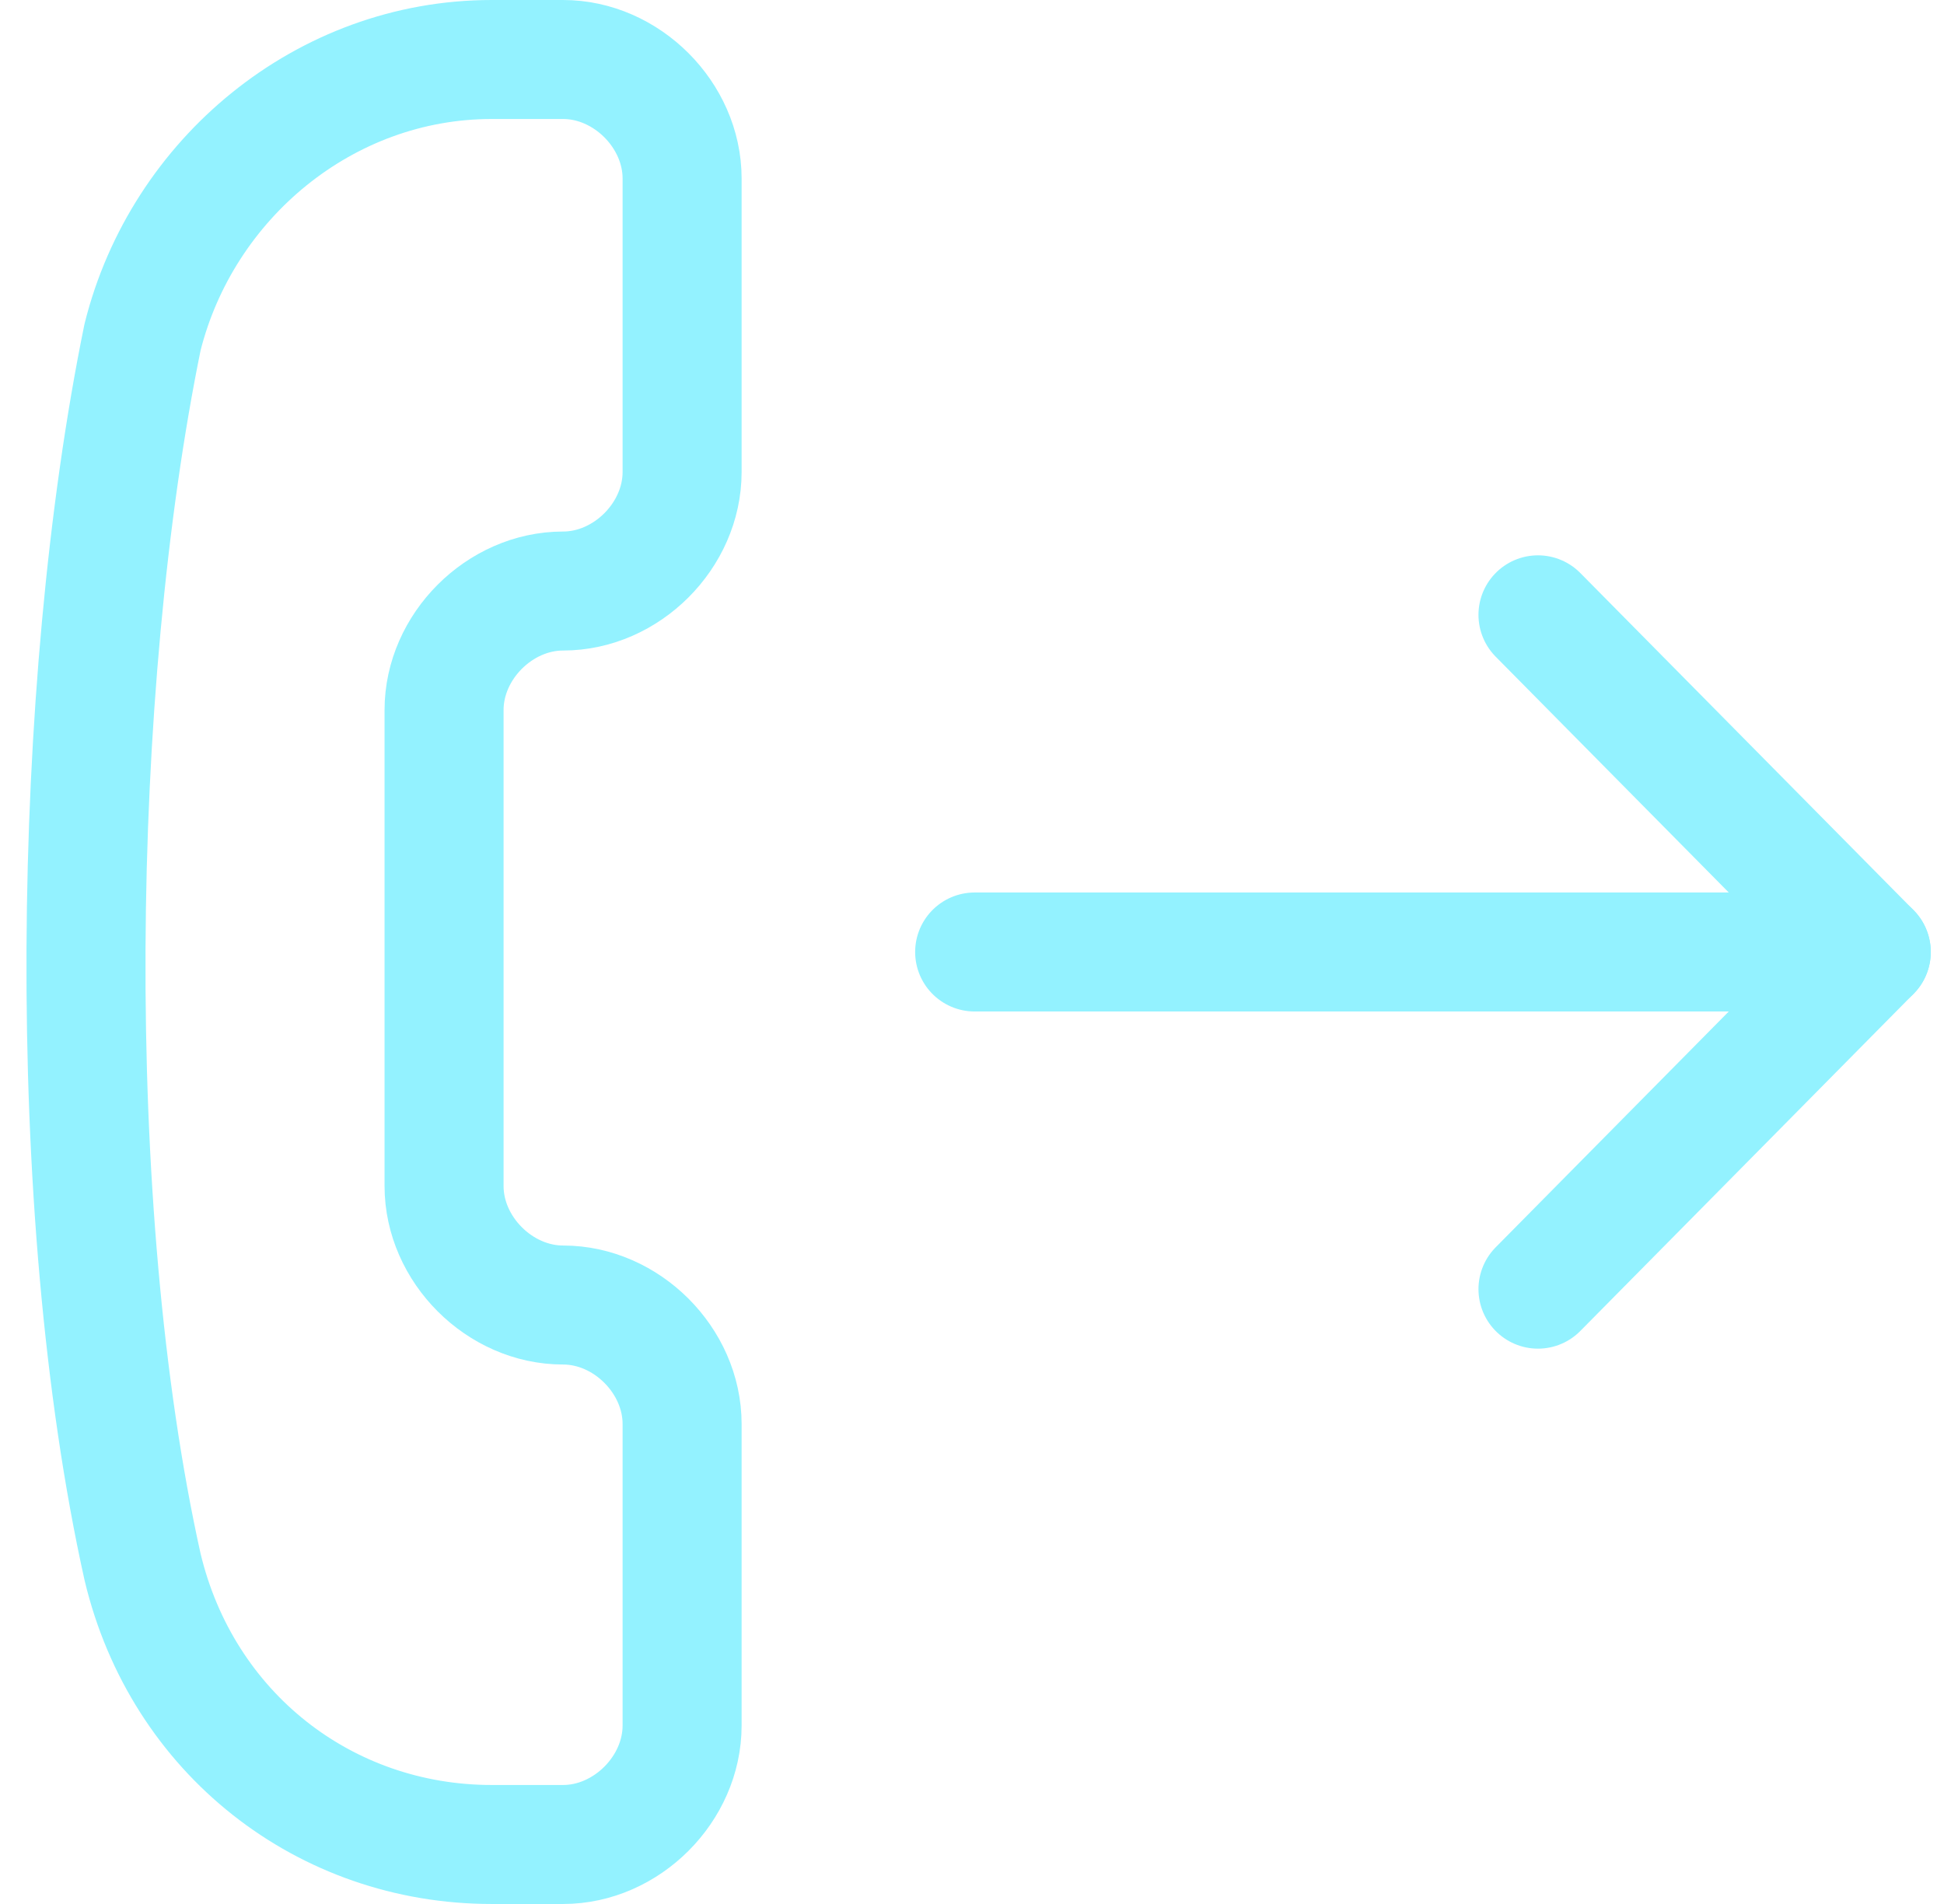
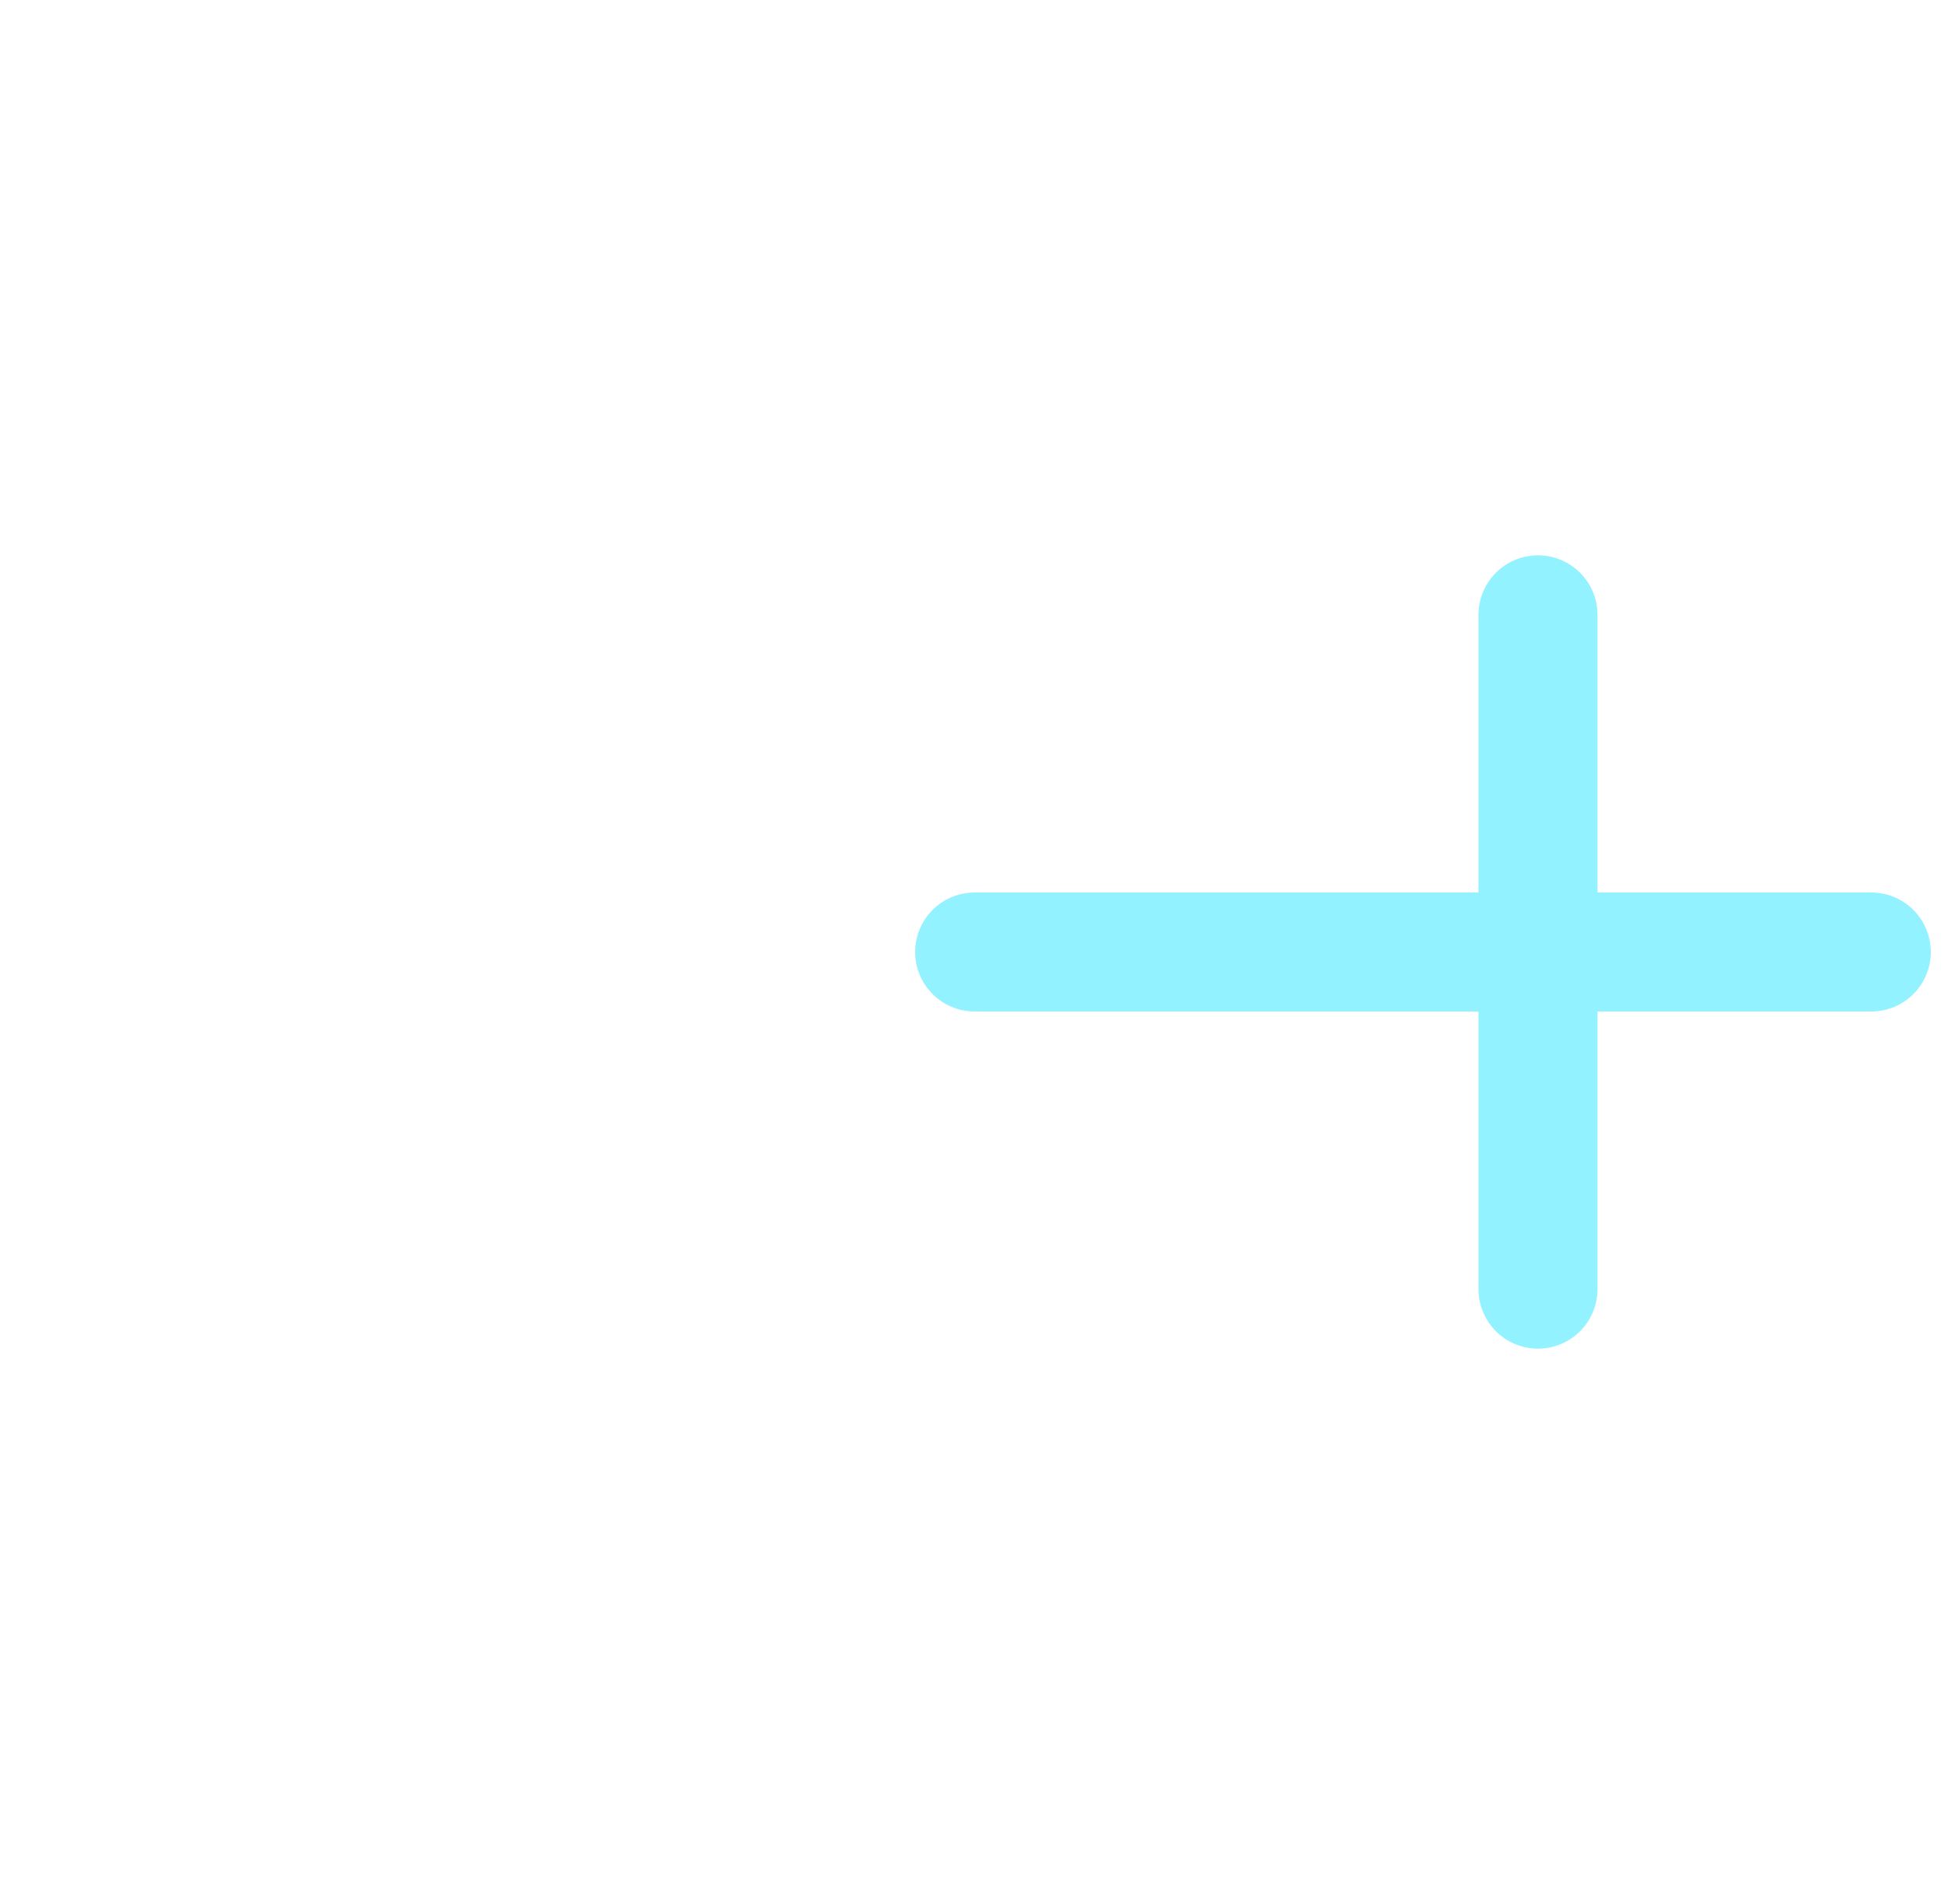
<svg xmlns="http://www.w3.org/2000/svg" width="49" height="48" viewBox="0 0 49 48" fill="none">
  <g clip-path="url(#clip0_1_760)">
-     <path d="M3.593 39.5C4.593 43.7 8.193 46.5 12.393 46.5H14.193C15.793 46.5 17.193 45.1 17.193 43.5V35.9C17.193 34.3 15.793 32.9 14.193 32.9C12.593 32.9 11.193 31.5 11.193 29.9V17.9C11.193 16.3 12.593 14.9 14.193 14.9C15.793 14.9 17.193 13.5 17.193 11.9V4.5C17.193 2.9 15.793 1.5 14.193 1.5H12.393C8.193 1.5 4.593 4.5 3.593 8.5C1.793 17.3 1.593 30.5 3.593 39.5Z" stroke="#93F2FF" stroke-width="3" stroke-miterlimit="10" stroke-linecap="round" stroke-linejoin="round" />
    <path d="M47.167 24H24.567" stroke="#93F2FF" stroke-width="3" stroke-miterlimit="10" stroke-linecap="round" stroke-linejoin="round" />
-     <path d="M38.766 15.5L47.166 24L38.766 32.5" stroke="#93F2FF" stroke-width="3" stroke-miterlimit="10" stroke-linecap="round" stroke-linejoin="round" />
+     <path d="M38.766 15.5L38.766 32.5" stroke="#93F2FF" stroke-width="3" stroke-miterlimit="10" stroke-linecap="round" stroke-linejoin="round" />
  </g>
  <defs>
    <clipPath id="clip0_1_760">
      <rect width="48" height="48" fill="white" transform="translate(0.667)" />
    </clipPath>
  </defs>
</svg>